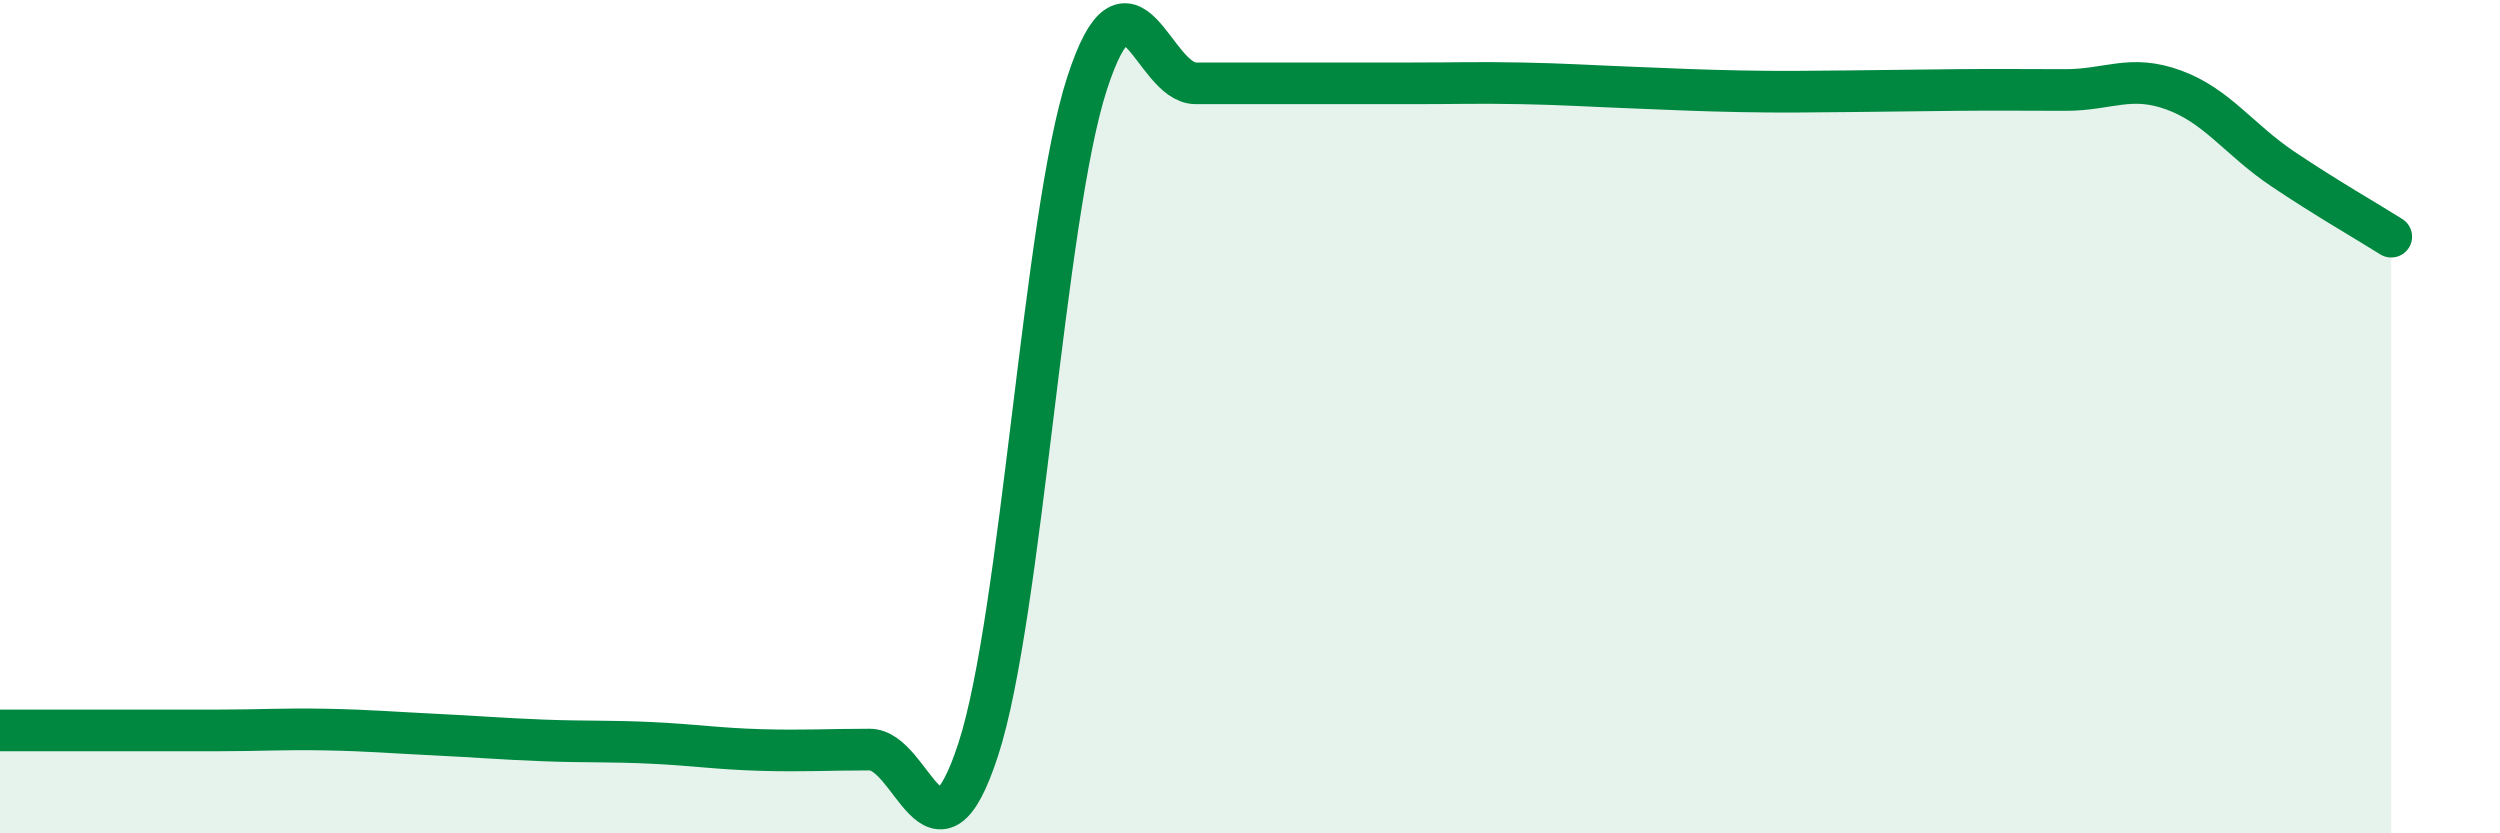
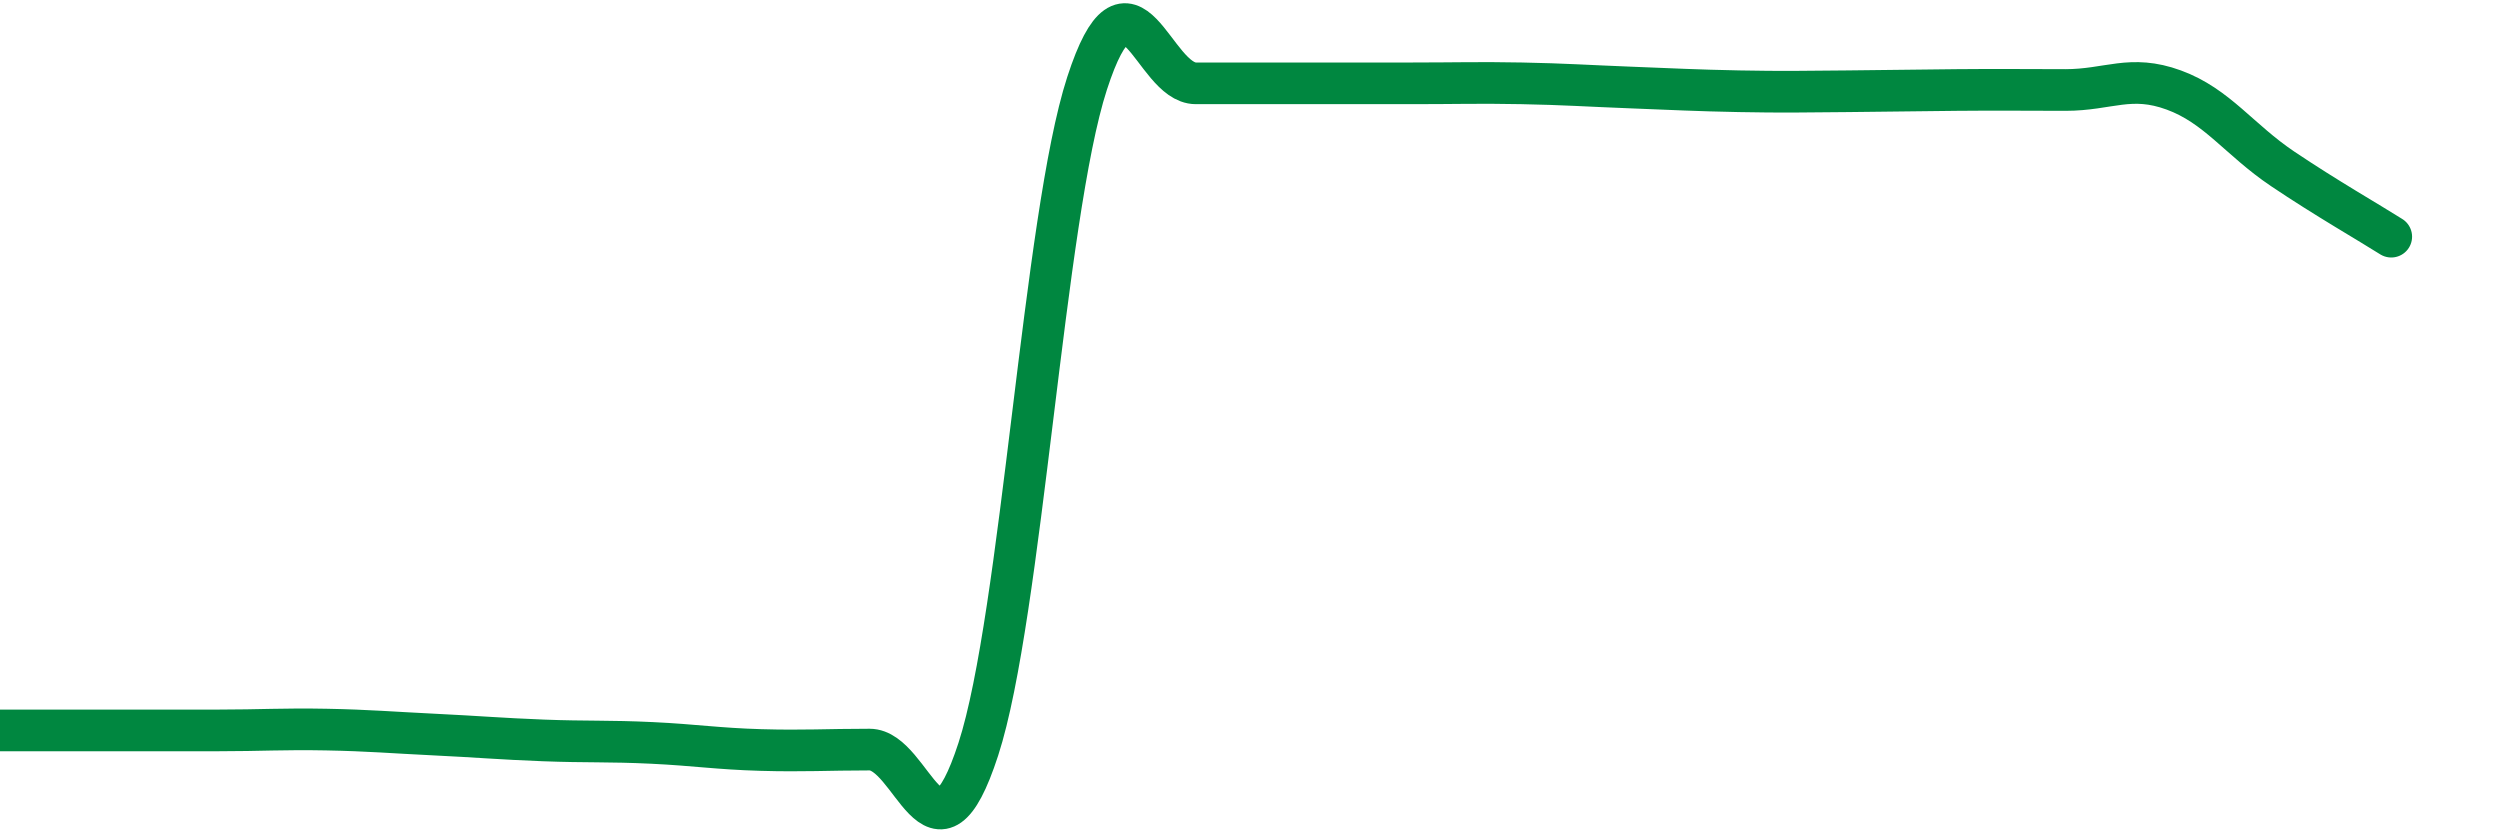
<svg xmlns="http://www.w3.org/2000/svg" width="60" height="20" viewBox="0 0 60 20">
-   <path d="M 0,17.53 C 0.52,17.53 1.57,17.53 2.61,17.53 C 3.65,17.53 4.18,17.53 5.22,17.53 C 6.26,17.53 6.79,17.49 7.83,17.51 C 8.87,17.53 9.39,17.58 10.43,17.63 C 11.47,17.68 12,17.73 13.04,17.77 C 14.08,17.81 14.61,17.78 15.65,17.83 C 16.69,17.88 17.22,17.97 18.26,18 C 19.3,18.03 19.83,17.99 20.87,17.99 C 21.91,17.99 22.44,21.18 23.48,17.98 C 24.52,14.78 25.05,5.2 26.09,2 C 27.13,-1.2 27.66,2 28.7,2 C 29.74,2 30.26,2 31.3,2 C 32.34,2 32.87,2 33.91,2 C 34.95,2 35.48,1.98 36.52,2 C 37.56,2.02 38.09,2.06 39.13,2.1 C 40.17,2.14 40.7,2.17 41.74,2.19 C 42.78,2.21 43.31,2.2 44.35,2.19 C 45.39,2.18 45.92,2.17 46.96,2.16 C 48,2.15 48.53,2.16 49.57,2.16 C 50.61,2.16 51.13,1.78 52.17,2.16 C 53.21,2.54 53.74,3.35 54.78,4.05 C 55.82,4.75 56.87,5.35 57.39,5.68L57.39 20L0 20Z" fill="#008740" opacity="0.1" stroke-linecap="round" stroke-linejoin="round" />
  <path d="M 0,17.53 C 0.52,17.53 1.57,17.53 2.61,17.53 C 3.65,17.53 4.18,17.53 5.22,17.53 C 6.26,17.53 6.79,17.49 7.83,17.51 C 8.87,17.53 9.39,17.58 10.43,17.63 C 11.47,17.68 12,17.73 13.04,17.77 C 14.08,17.81 14.61,17.78 15.65,17.83 C 16.69,17.88 17.22,17.97 18.26,18 C 19.3,18.03 19.83,17.99 20.87,17.99 C 21.91,17.99 22.44,21.18 23.48,17.98 C 24.52,14.78 25.05,5.2 26.09,2 C 27.13,-1.2 27.66,2 28.7,2 C 29.74,2 30.26,2 31.3,2 C 32.34,2 32.87,2 33.91,2 C 34.95,2 35.48,1.98 36.52,2 C 37.56,2.02 38.09,2.06 39.13,2.1 C 40.17,2.14 40.7,2.17 41.74,2.19 C 42.78,2.21 43.31,2.2 44.35,2.19 C 45.39,2.18 45.92,2.17 46.96,2.16 C 48,2.15 48.53,2.16 49.57,2.16 C 50.61,2.16 51.13,1.78 52.17,2.16 C 53.21,2.54 53.74,3.35 54.78,4.05 C 55.82,4.75 56.87,5.35 57.39,5.68" stroke="#008740" stroke-width="1" fill="none" stroke-linecap="round" stroke-linejoin="round" />
</svg>